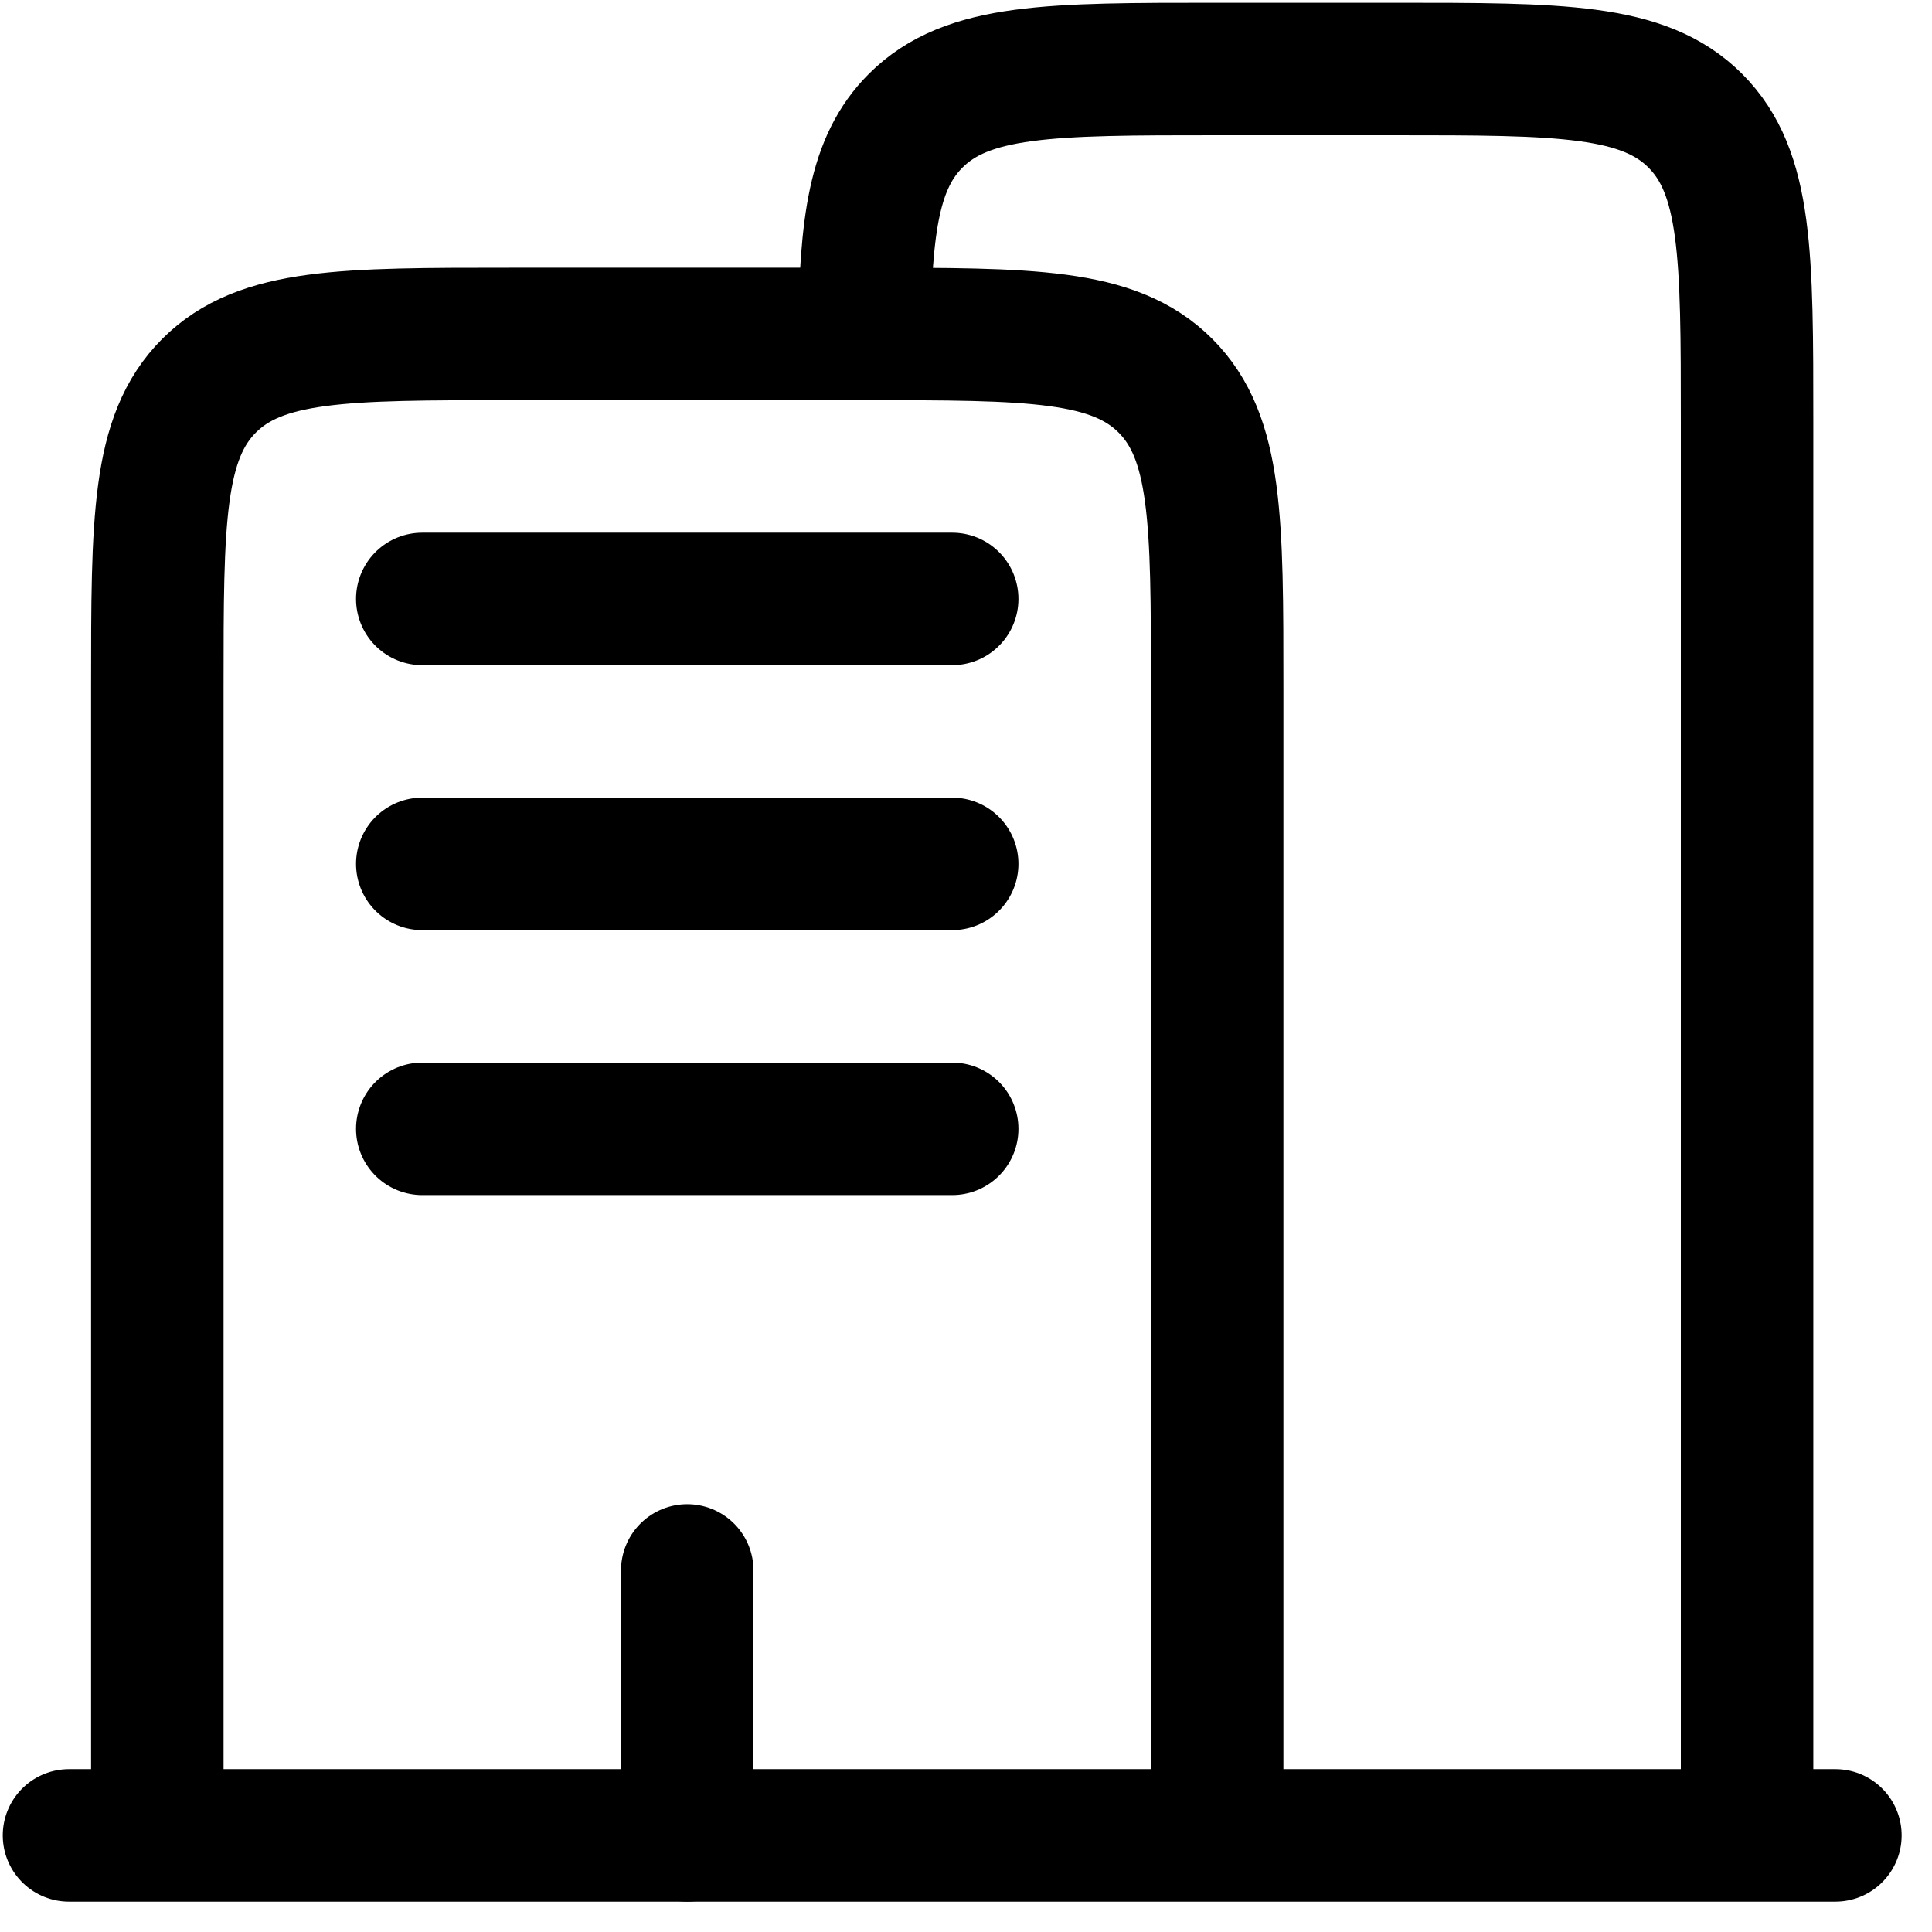
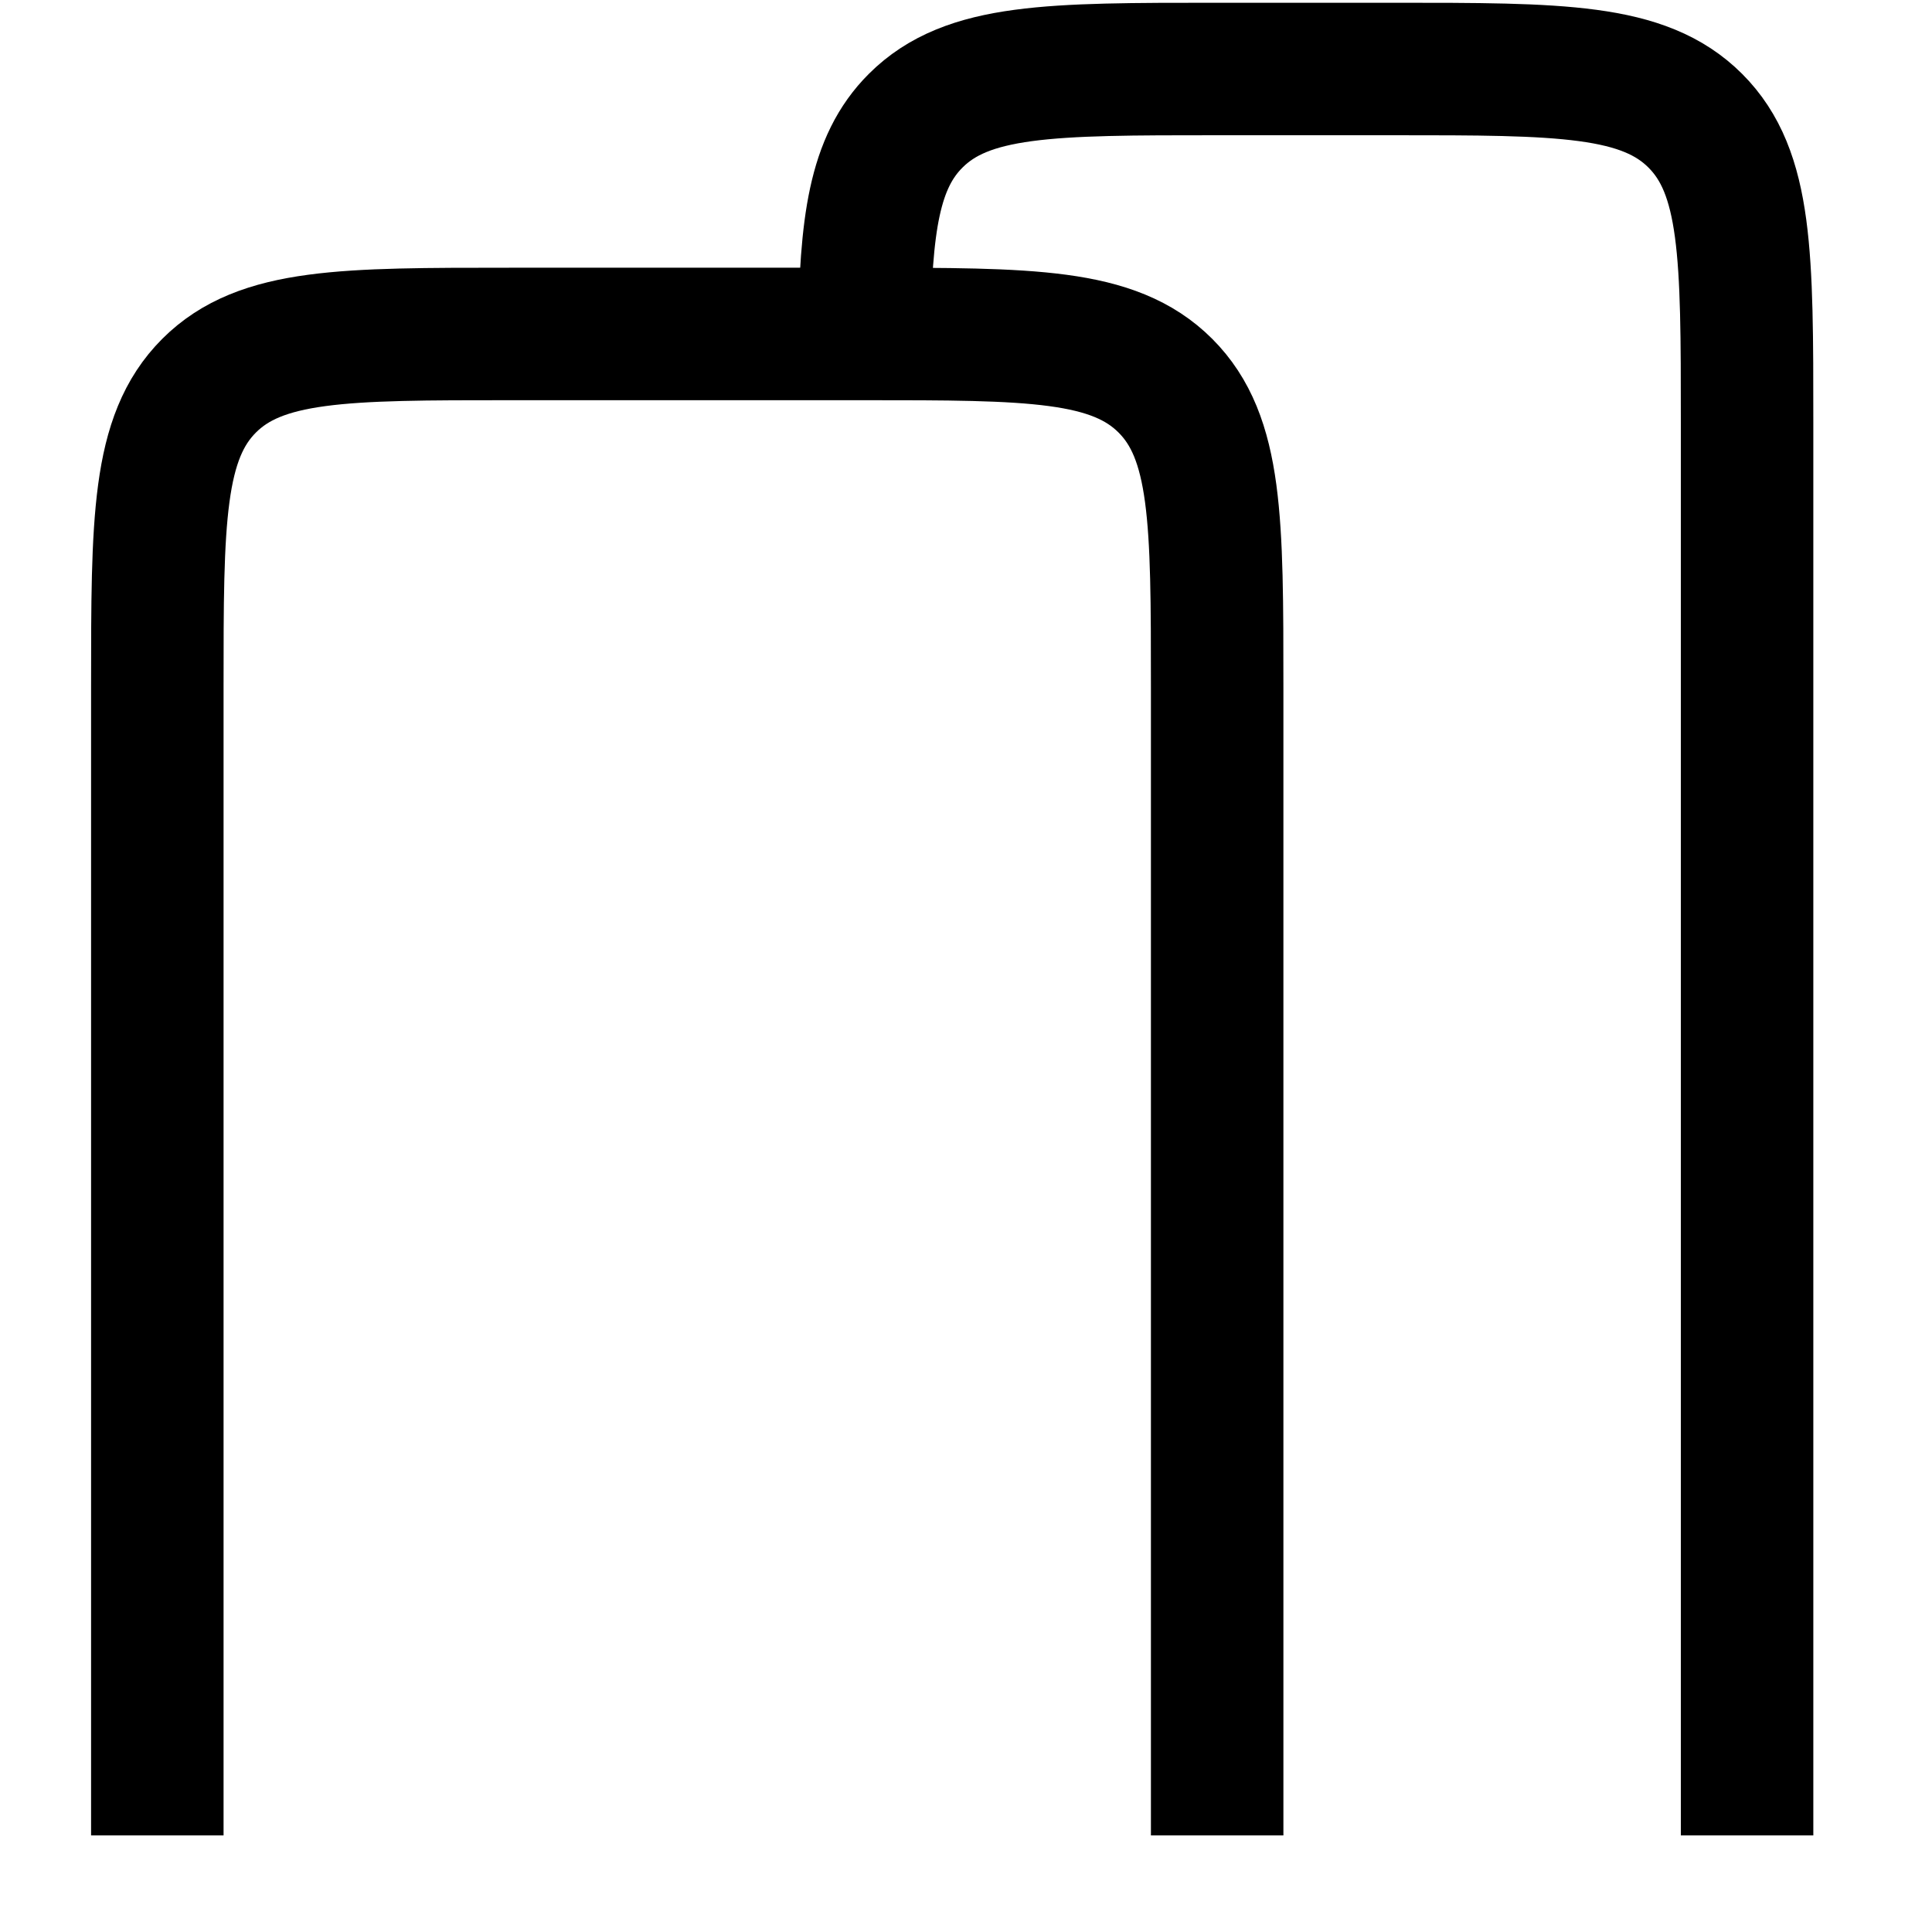
<svg xmlns="http://www.w3.org/2000/svg" width="56" height="56" viewBox="0 0 56 56" fill="none">
-   <path d="M53.2 53.2H2" stroke="black" stroke-width="3.84" stroke-linecap="round" />
  <path d="M50.64 53.2V12.24C50.64 7.412 50.64 5 49.14 3.5C47.64 2 45.228 2 40.4 2H35.28C30.452 2 28.04 2 26.54 3.5C25.332 4.706 25.096 6.506 25.05 9.68" stroke="black" stroke-width="3.84" />
  <path d="M35.28 53.2V19.92C35.28 15.092 35.28 12.681 33.78 11.18C32.28 9.68 29.868 9.68 25.04 9.68H14.8C9.972 9.68 7.56 9.68 6.06 11.18C4.56 12.681 4.56 15.092 4.56 19.92V53.2" stroke="black" stroke-width="3.84" />
-   <path d="M19.92 53.2V45.52M12.24 17.36H27.6M12.24 25.04H27.6M12.24 32.72H27.6" stroke="black" stroke-width="3.84" stroke-linecap="round" />
</svg>